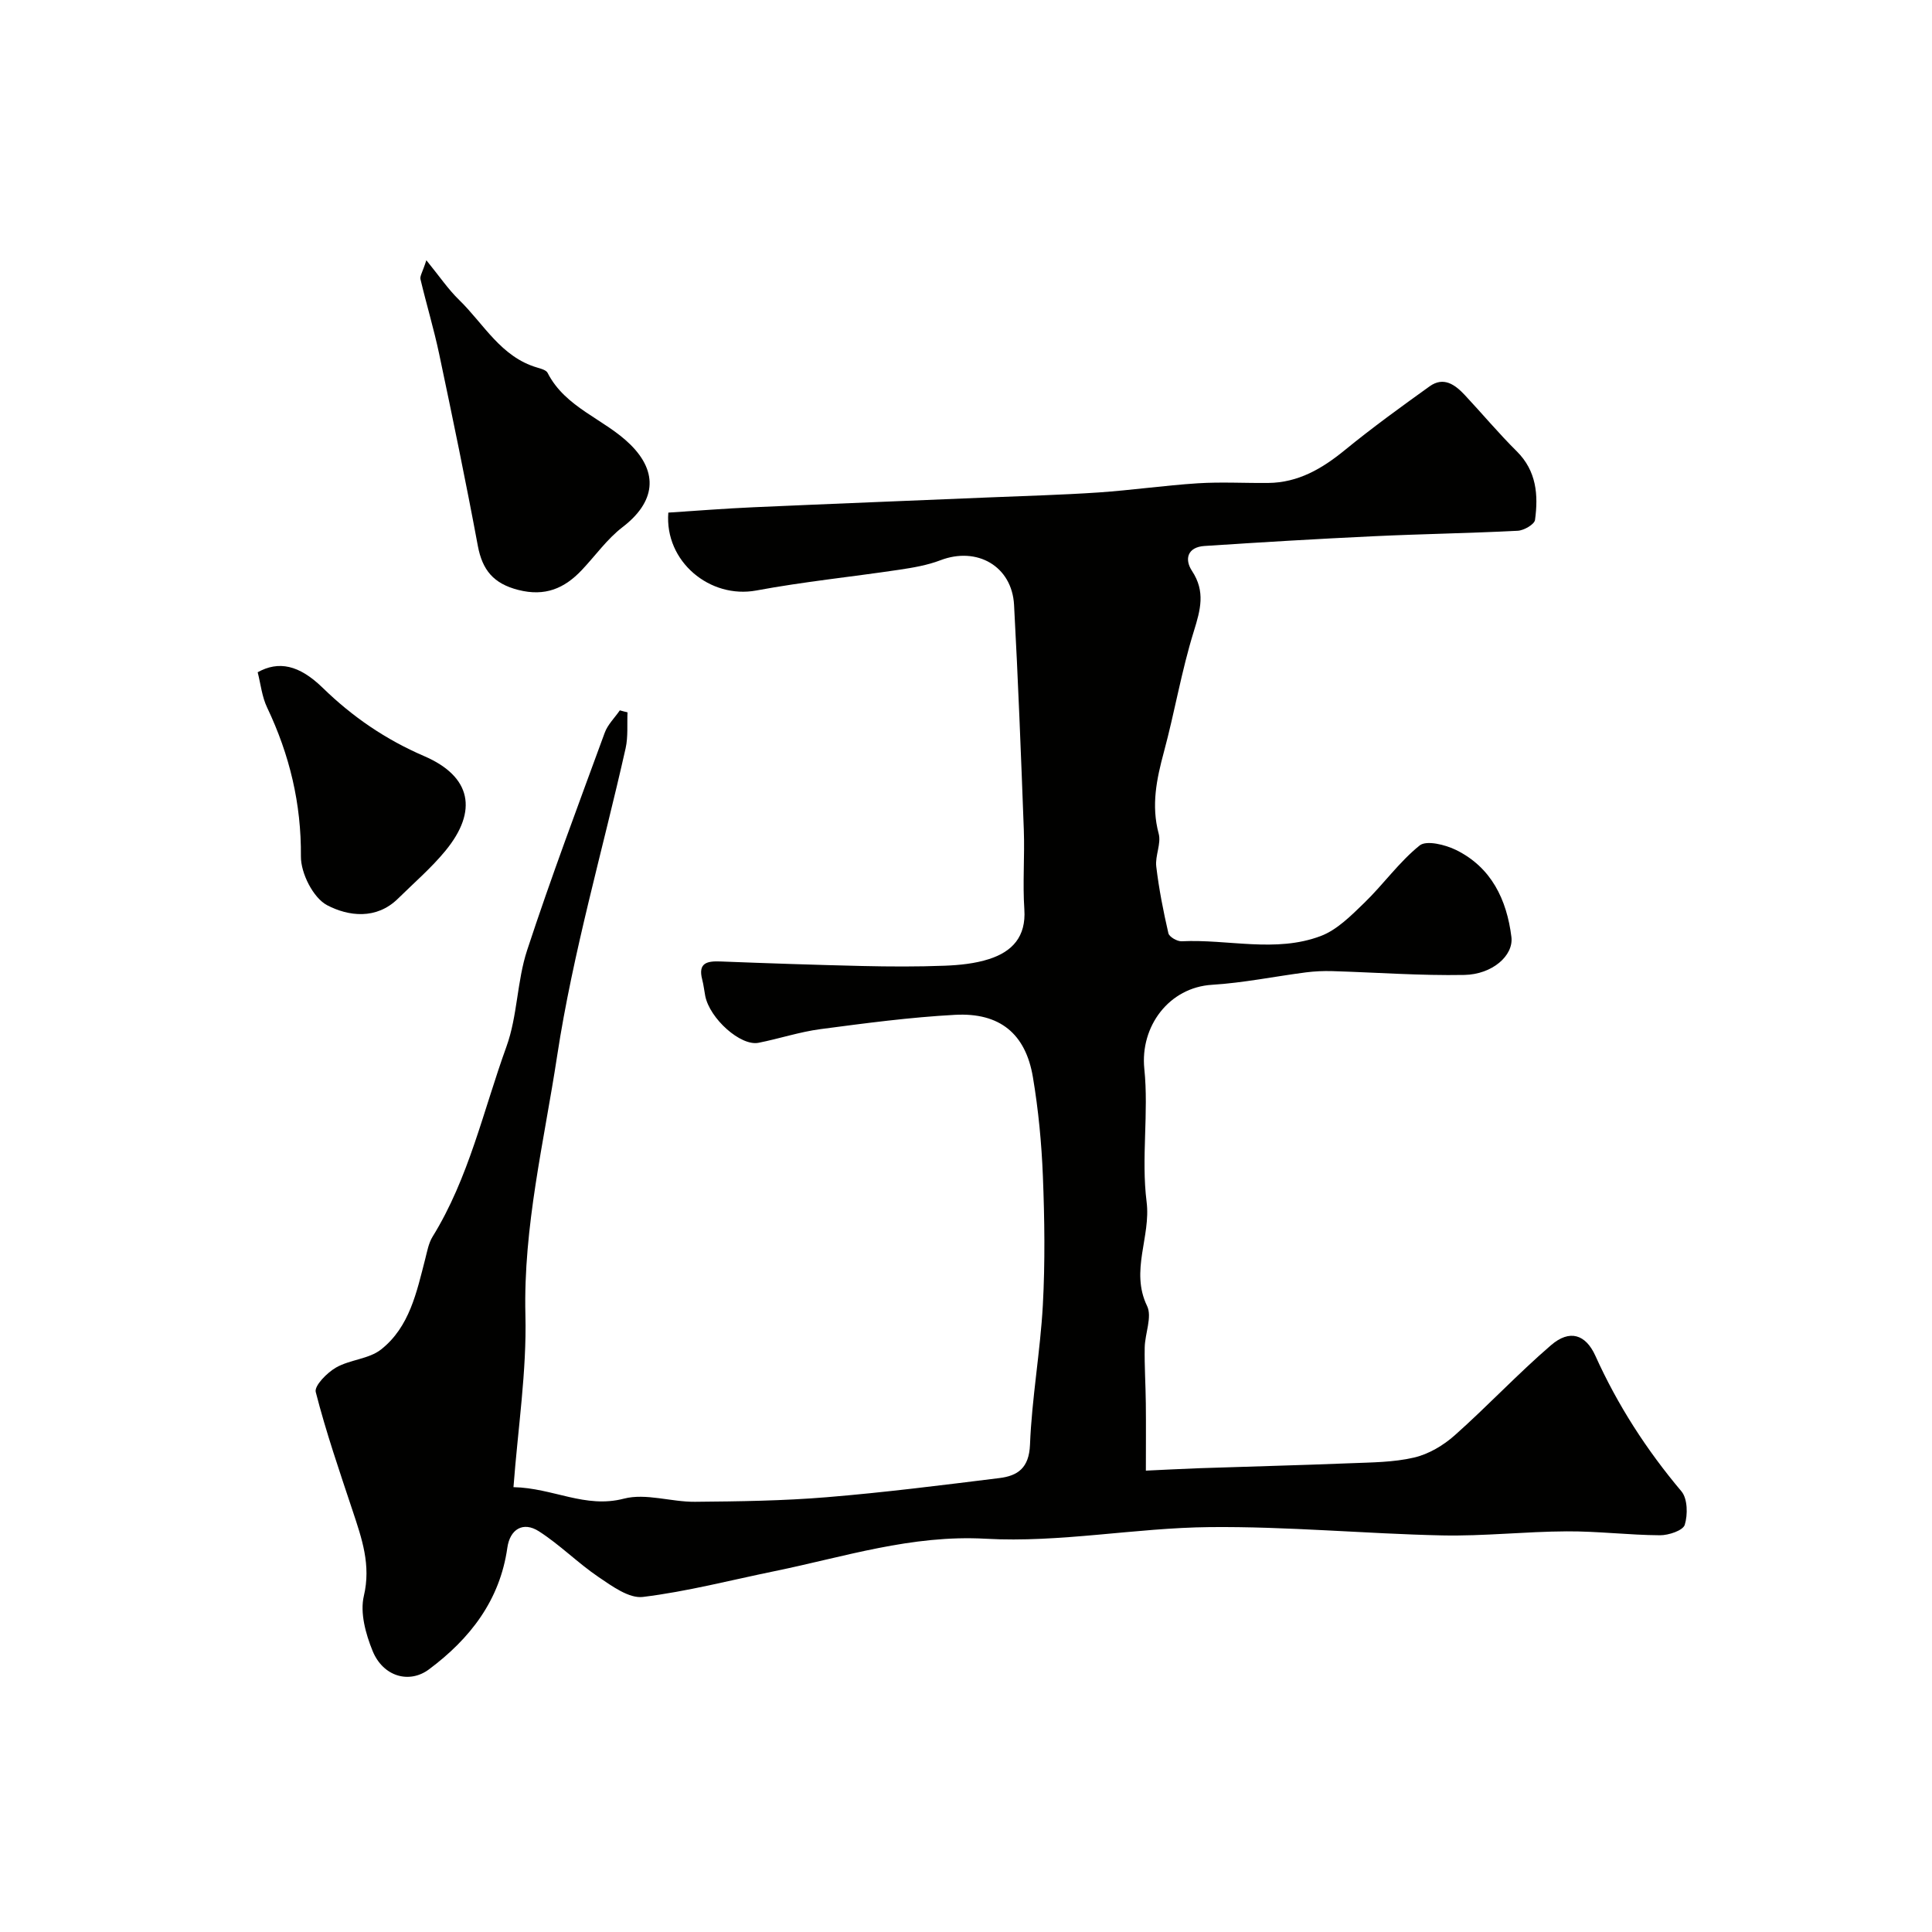
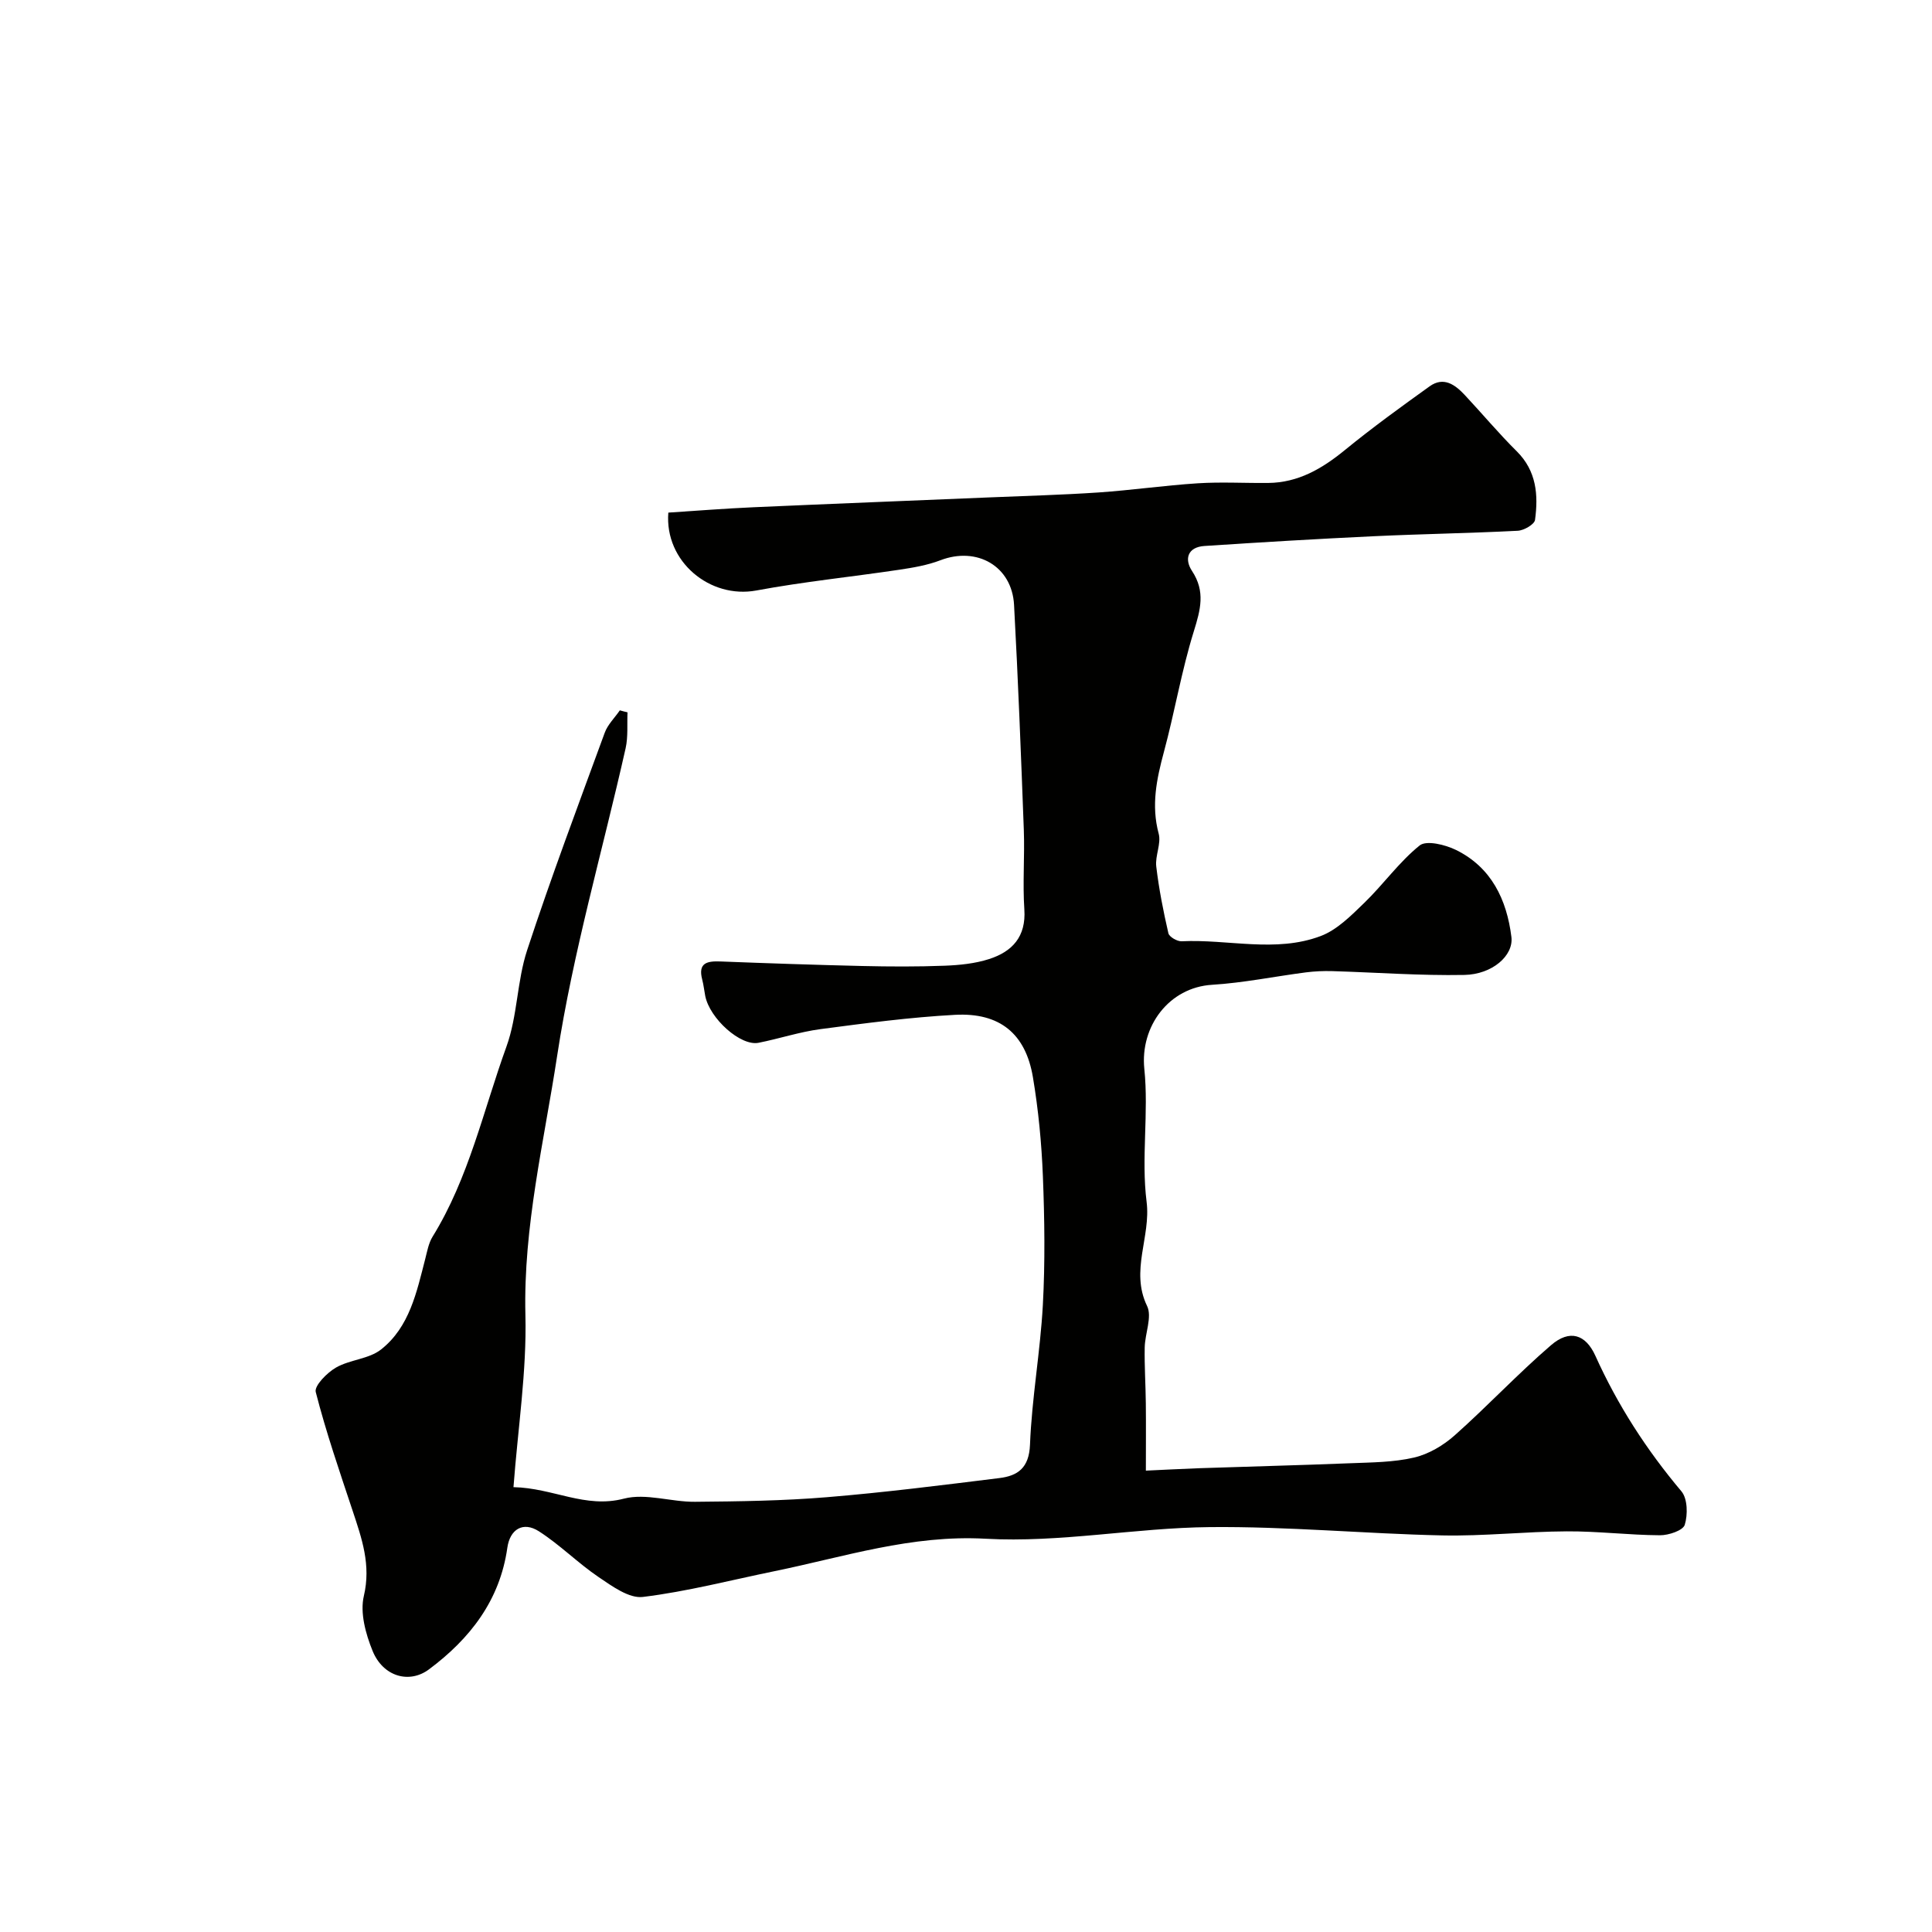
<svg xmlns="http://www.w3.org/2000/svg" enable-background="new 0 0 400 400" viewBox="0 0 400 400">
  <g fill="#010100">
    <path d="m129.92 147.48c-.11 2.48.14 5.04-.39 7.43-4.77 21.23-10.91 42.25-14.18 63.7-2.7 17.74-7.02 35.36-6.57 53.64.29 11.64-1.54 23.33-2.47 35.65 8.24.17 14.83 4.47 22.86 2.38 4.54-1.18 9.8.7 14.73.65 9.1-.08 18.23-.2 27.29-.95 11.93-.98 23.83-2.49 35.72-3.96 3.81-.47 6.15-2.09 6.34-6.92.38-9.65 2.13-19.24 2.66-28.89.48-8.86.36-17.78.01-26.65-.27-6.87-.93-13.78-2.07-20.56-1.51-8.99-6.87-13.39-16.12-12.89-9.31.5-18.6 1.74-27.86 2.96-4.32.57-8.53 1.98-12.83 2.83-3.7.73-10.1-5.01-11.03-9.71-.22-1.12-.33-2.26-.62-3.36-.92-3.49 1-3.88 3.78-3.77 9.78.38 19.57.71 29.35.94 5.69.13 11.39.16 17.08-.06 3.08-.12 6.27-.44 9.19-1.38 4.78-1.54 7.67-4.62 7.29-10.27-.37-5.47.09-11-.11-16.49-.58-15.52-1.18-31.05-2.02-46.56-.43-8.03-7.69-12.15-15.26-9.24-2.7 1.03-5.64 1.53-8.52 1.96-9.84 1.47-19.77 2.47-29.55 4.29-9.63 1.8-19.06-6-18.25-16.12 5.84-.38 11.74-.85 17.65-1.11 16.2-.72 32.4-1.35 48.6-2.03 7.6-.32 15.21-.52 22.8-1.03 6.87-.47 13.7-1.46 20.57-1.9 4.84-.31 9.72-.02 14.58-.07 6.22-.06 11.16-2.96 15.86-6.8 5.66-4.63 11.6-8.93 17.55-13.2 2.91-2.09 5.28-.35 7.29 1.8 3.61 3.86 7.01 7.93 10.76 11.65 4.1 4.07 4.48 9.05 3.78 14.2-.12.93-2.3 2.19-3.59 2.25-9.92.51-19.86.66-29.78 1.13-11.7.55-23.39 1.25-35.08 2.02-3.45.23-4.21 2.68-2.56 5.18 2.8 4.25 1.75 8.02.37 12.48-2.55 8.18-3.96 16.71-6.2 25-1.51 5.61-2.65 11.04-1.08 16.89.56 2.07-.76 4.58-.5 6.8.55 4.65 1.46 9.26 2.51 13.82.17.76 1.83 1.72 2.75 1.67 9.61-.47 19.44 2.44 28.78-1.08 3.4-1.28 6.31-4.24 9.03-6.87 3.96-3.83 7.21-8.47 11.47-11.89 1.4-1.12 5.29-.16 7.51.93 7.34 3.6 10.52 10.3 11.48 18.01.48 3.87-3.96 7.76-9.74 7.87-9.12.17-18.24-.52-27.37-.79-1.81-.05-3.64.03-5.44.26-6.48.84-12.92 2.17-19.42 2.57-8.92.54-14.93 8.61-14.03 17.41.94 9.09-.67 18.47.47 27.51.92 7.26-3.44 14.27.1 21.58 1.09 2.25-.44 5.7-.49 8.6-.07 3.84.19 7.69.23 11.53.05 4.39.01 8.78.01 13.96 3.15-.14 7.06-.36 10.98-.5 10.43-.36 20.87-.61 31.29-1.03 4.44-.18 8.98-.18 13.26-1.18 3.01-.7 6.06-2.51 8.4-4.59 6.81-6.05 13.06-12.74 19.96-18.68 3.84-3.31 7.16-2.26 9.17 2.19 4.61 10.22 10.59 19.49 17.82 28.07 1.28 1.52 1.34 4.84.69 6.94-.37 1.18-3.34 2.17-5.14 2.16-6.43-.04-12.87-.85-19.3-.81-8.6.04-17.21 1.02-25.8.84-16.04-.35-32.07-1.88-48.1-1.72-15.48.15-31.02 3.27-46.38 2.41s-29.27 3.75-43.71 6.71c-9.08 1.86-18.11 4.22-27.28 5.34-2.86.35-6.38-2.23-9.16-4.11-4.3-2.91-8.02-6.7-12.38-9.49-3.27-2.09-5.98-.41-6.52 3.41-1.54 10.89-7.71 18.83-16.22 25.18-4.09 3.05-9.51 1.51-11.68-3.82-1.43-3.51-2.63-7.88-1.81-11.37 1.52-6.44-.42-11.9-2.32-17.64-2.71-8.15-5.51-16.28-7.64-24.59-.33-1.29 2.35-4.01 4.21-5.07 2.89-1.65 6.81-1.75 9.32-3.74 5.89-4.65 7.36-11.85 9.14-18.74.4-1.56.69-3.25 1.51-4.59 7.53-12.18 10.51-26.13 15.3-39.36 2.3-6.34 2.17-13.54 4.29-19.98 4.97-15.13 10.58-30.05 16.06-45.01.62-1.7 2.07-3.1 3.13-4.64.51.15 1.05.28 1.59.41z" />
-     <path d="m88.27 53.88c2.73 3.35 4.53 6.03 6.8 8.23 5.11 4.97 8.63 11.79 16.15 13.99.77.23 1.85.51 2.15 1.09 3.71 7.28 11.74 9.53 17.11 14.82 5.98 5.89 5.14 11.97-1.58 17.12-3.21 2.46-5.64 5.93-8.46 8.91-3.6 3.8-7.6 5.51-13.13 4.1-5.14-1.31-7.44-4.11-8.38-9.13-2.47-13.27-5.21-26.49-8-39.7-1.1-5.21-2.65-10.33-3.88-15.52-.14-.64.44-1.46 1.22-3.91z" />
-     <path d="m53.35 139.18c4.32-2.39 8.55-1.57 13.49 3.25 6.17 6.01 13.01 10.68 20.99 14.12 9.76 4.21 11.17 11.33 4.41 19.57-2.94 3.58-6.51 6.65-9.83 9.92-4.49 4.43-10.29 3.67-14.67 1.38-2.89-1.51-5.47-6.63-5.44-10.11.09-10.95-2.34-21.02-6.98-30.79-1.09-2.26-1.35-4.92-1.97-7.34z" />
  </g>
</svg>